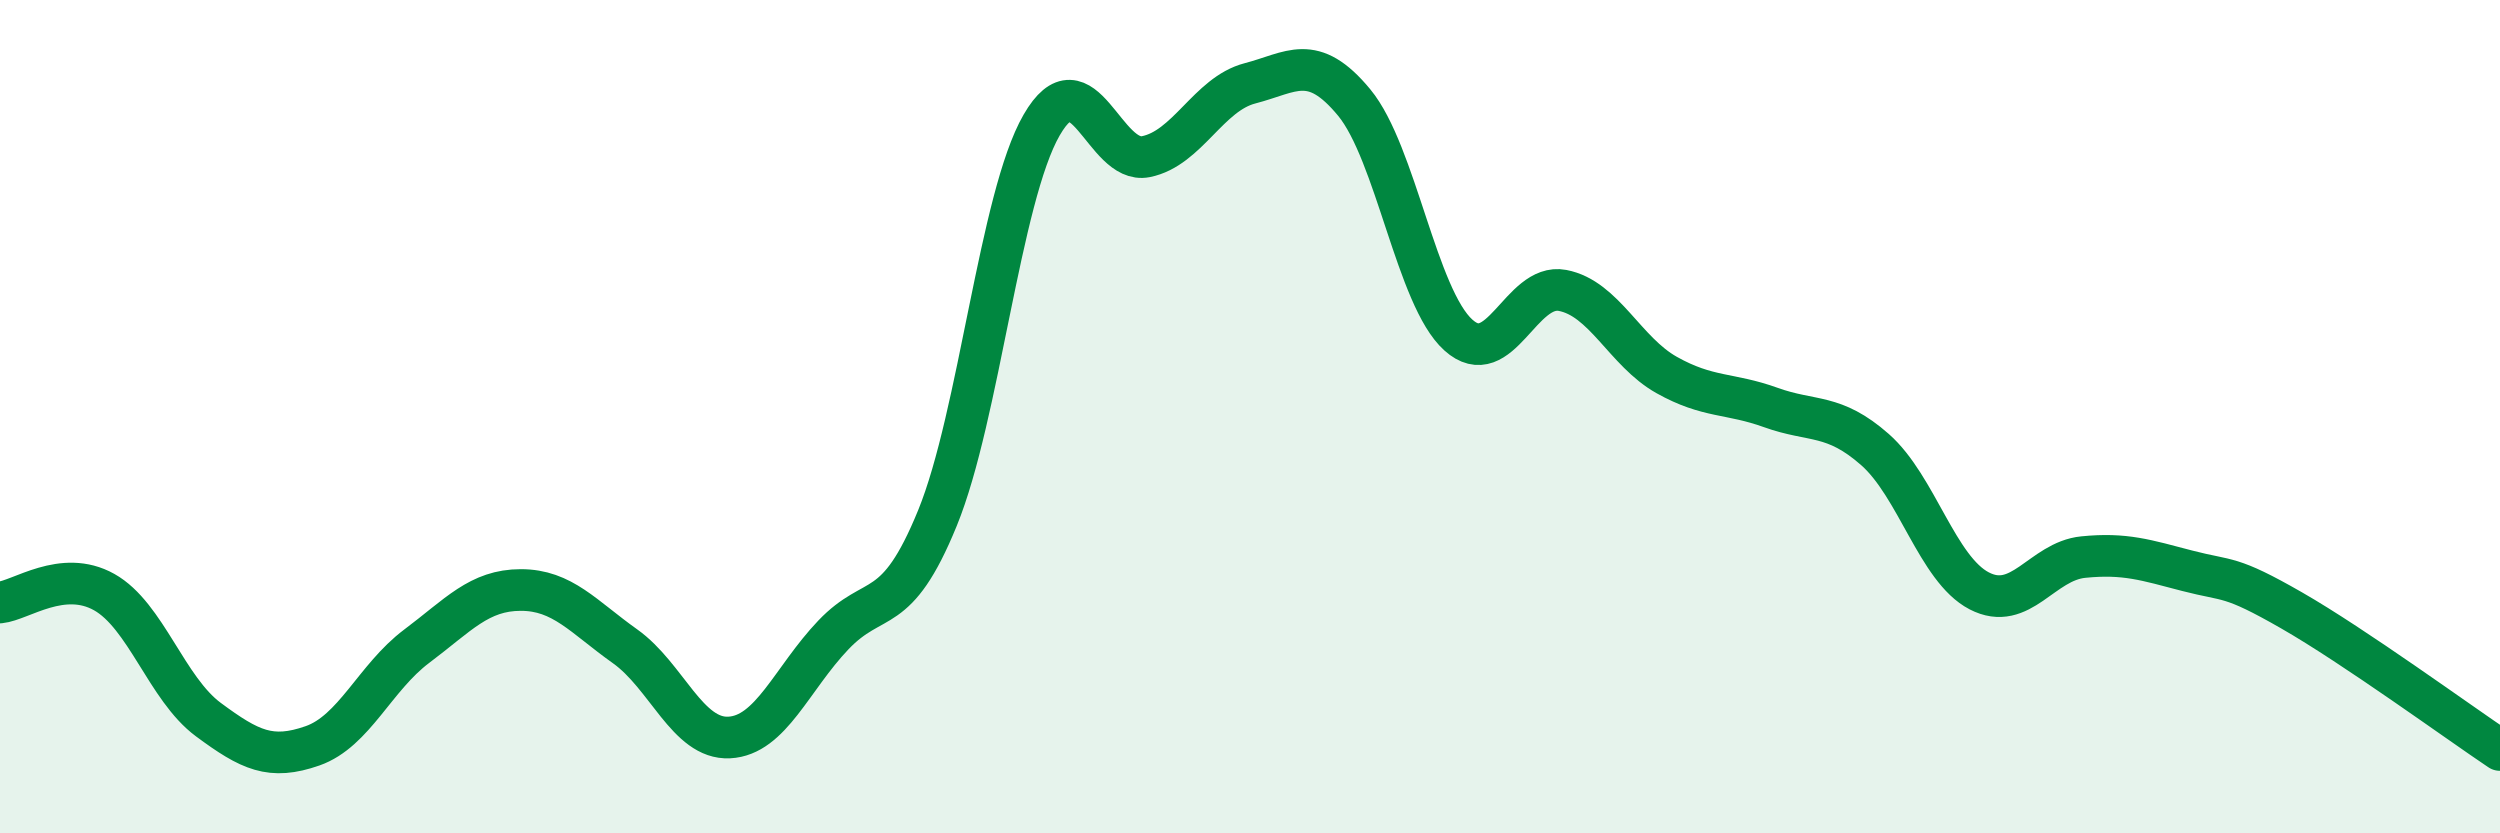
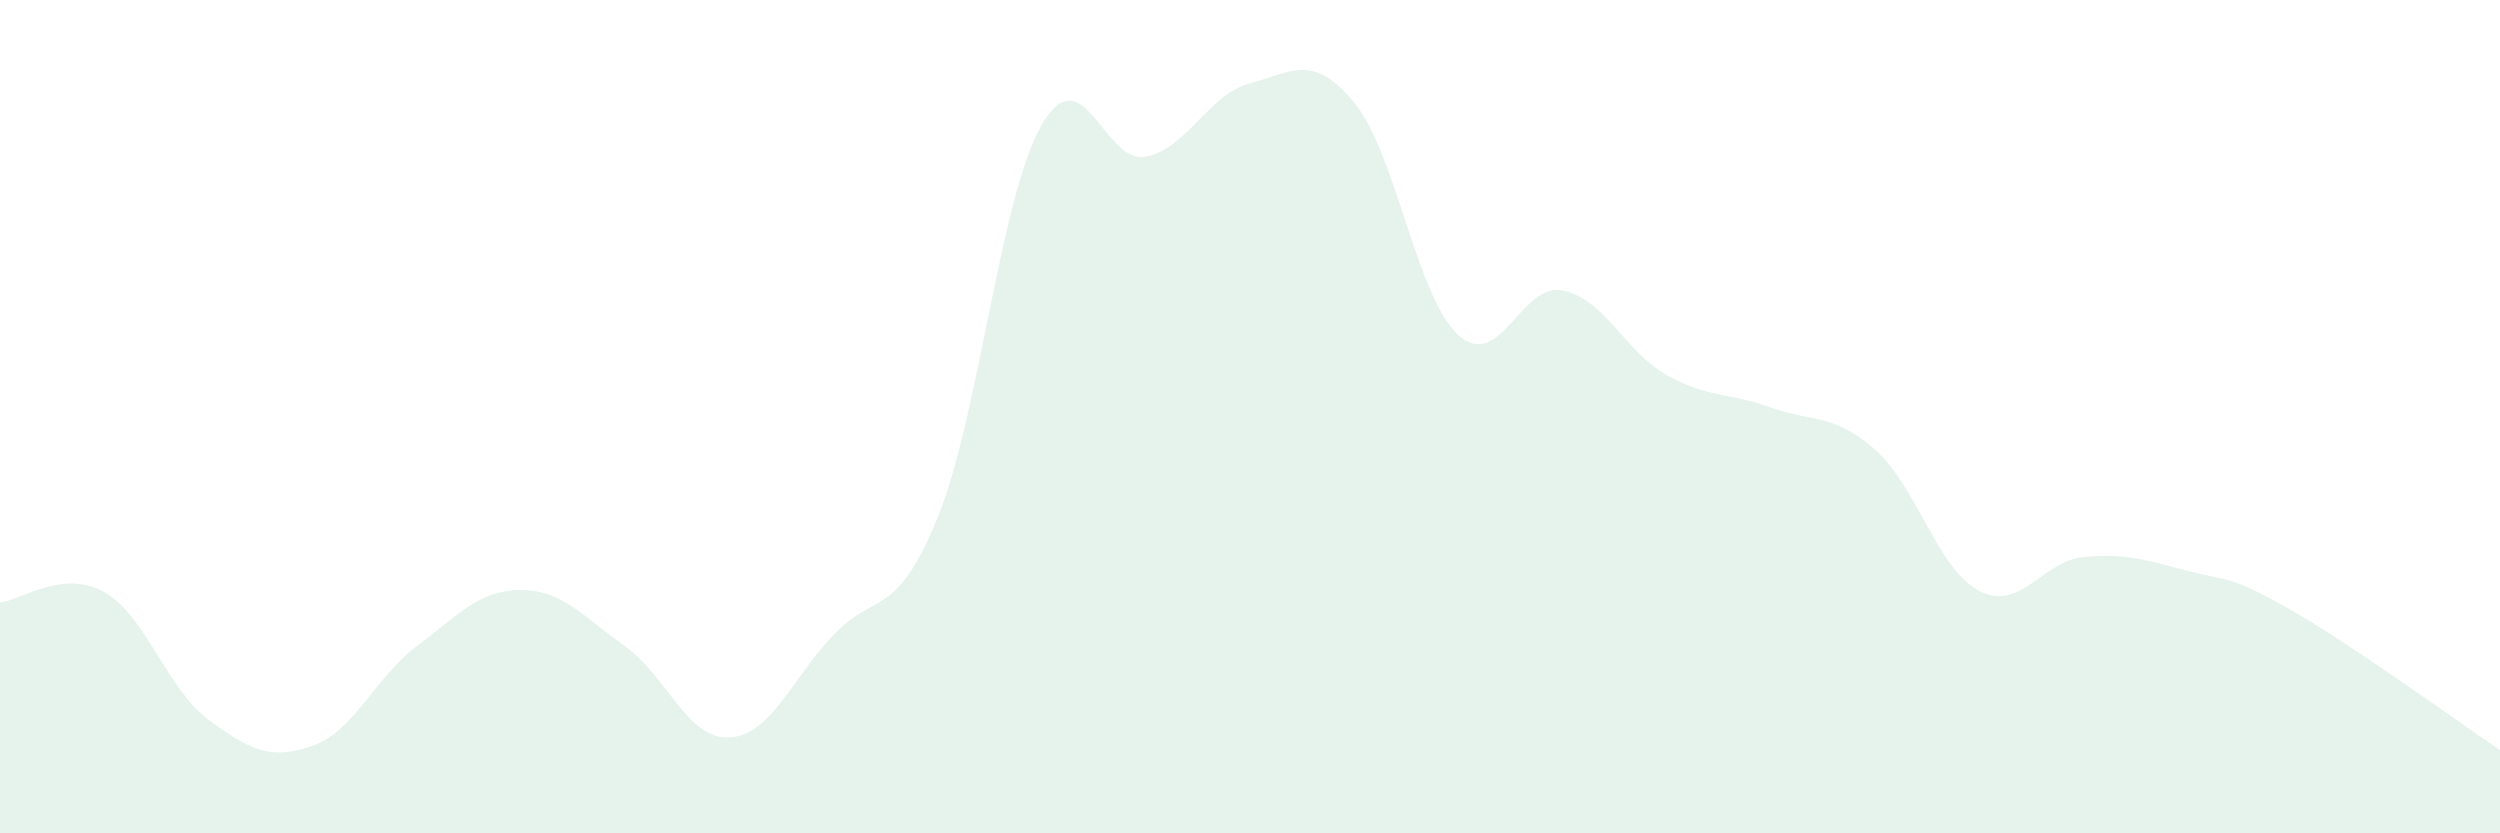
<svg xmlns="http://www.w3.org/2000/svg" width="60" height="20" viewBox="0 0 60 20">
  <path d="M 0,14.46 C 0.5,14.41 1.5,13.65 2.5,14.21 C 3.5,14.77 4,16.53 5,17.27 C 6,18.01 6.5,18.25 7.5,17.9 C 8.5,17.55 9,16.26 10,15.51 C 11,14.76 11.5,14.16 12.5,14.16 C 13.5,14.16 14,14.8 15,15.51 C 16,16.22 16.5,17.75 17.5,17.7 C 18.5,17.65 19,16.29 20,15.24 C 21,14.19 21.5,14.88 22.5,12.43 C 23.5,9.98 24,4.73 25,3 C 26,1.27 26.5,3.96 27.5,3.76 C 28.5,3.56 29,2.26 30,2 C 31,1.74 31.5,1.25 32.5,2.46 C 33.5,3.67 34,7.14 35,8.04 C 36,8.94 36.5,6.78 37.5,6.97 C 38.5,7.16 39,8.44 40,9 C 41,9.56 41.5,9.42 42.5,9.78 C 43.5,10.14 44,9.91 45,10.79 C 46,11.67 46.5,13.66 47.5,14.18 C 48.5,14.7 49,13.47 50,13.37 C 51,13.27 51.5,13.44 52.5,13.7 C 53.5,13.96 53.5,13.79 55,14.65 C 56.5,15.51 59,17.33 60,18L60 20L0 20Z" fill="#008740" opacity="0.1" stroke-linecap="round" stroke-linejoin="round" />
-   <path d="M 0,14.46 C 0.5,14.41 1.5,13.65 2.5,14.21 C 3.5,14.77 4,16.53 5,17.27 C 6,18.01 6.5,18.25 7.5,17.9 C 8.5,17.55 9,16.26 10,15.51 C 11,14.76 11.5,14.16 12.5,14.16 C 13.5,14.16 14,14.8 15,15.51 C 16,16.22 16.5,17.75 17.5,17.7 C 18.5,17.65 19,16.29 20,15.24 C 21,14.19 21.5,14.88 22.5,12.43 C 23.5,9.98 24,4.73 25,3 C 26,1.27 26.5,3.96 27.5,3.76 C 28.5,3.56 29,2.26 30,2 C 31,1.74 31.5,1.25 32.5,2.46 C 33.5,3.67 34,7.14 35,8.04 C 36,8.94 36.5,6.78 37.5,6.97 C 38.5,7.16 39,8.44 40,9 C 41,9.56 41.5,9.42 42.5,9.78 C 43.5,10.14 44,9.91 45,10.79 C 46,11.67 46.5,13.66 47.5,14.18 C 48.5,14.7 49,13.47 50,13.37 C 51,13.27 51.5,13.44 52.5,13.7 C 53.5,13.96 53.5,13.79 55,14.65 C 56.5,15.51 59,17.33 60,18" stroke="#008740" stroke-width="1" fill="none" stroke-linecap="round" stroke-linejoin="round" />
</svg>